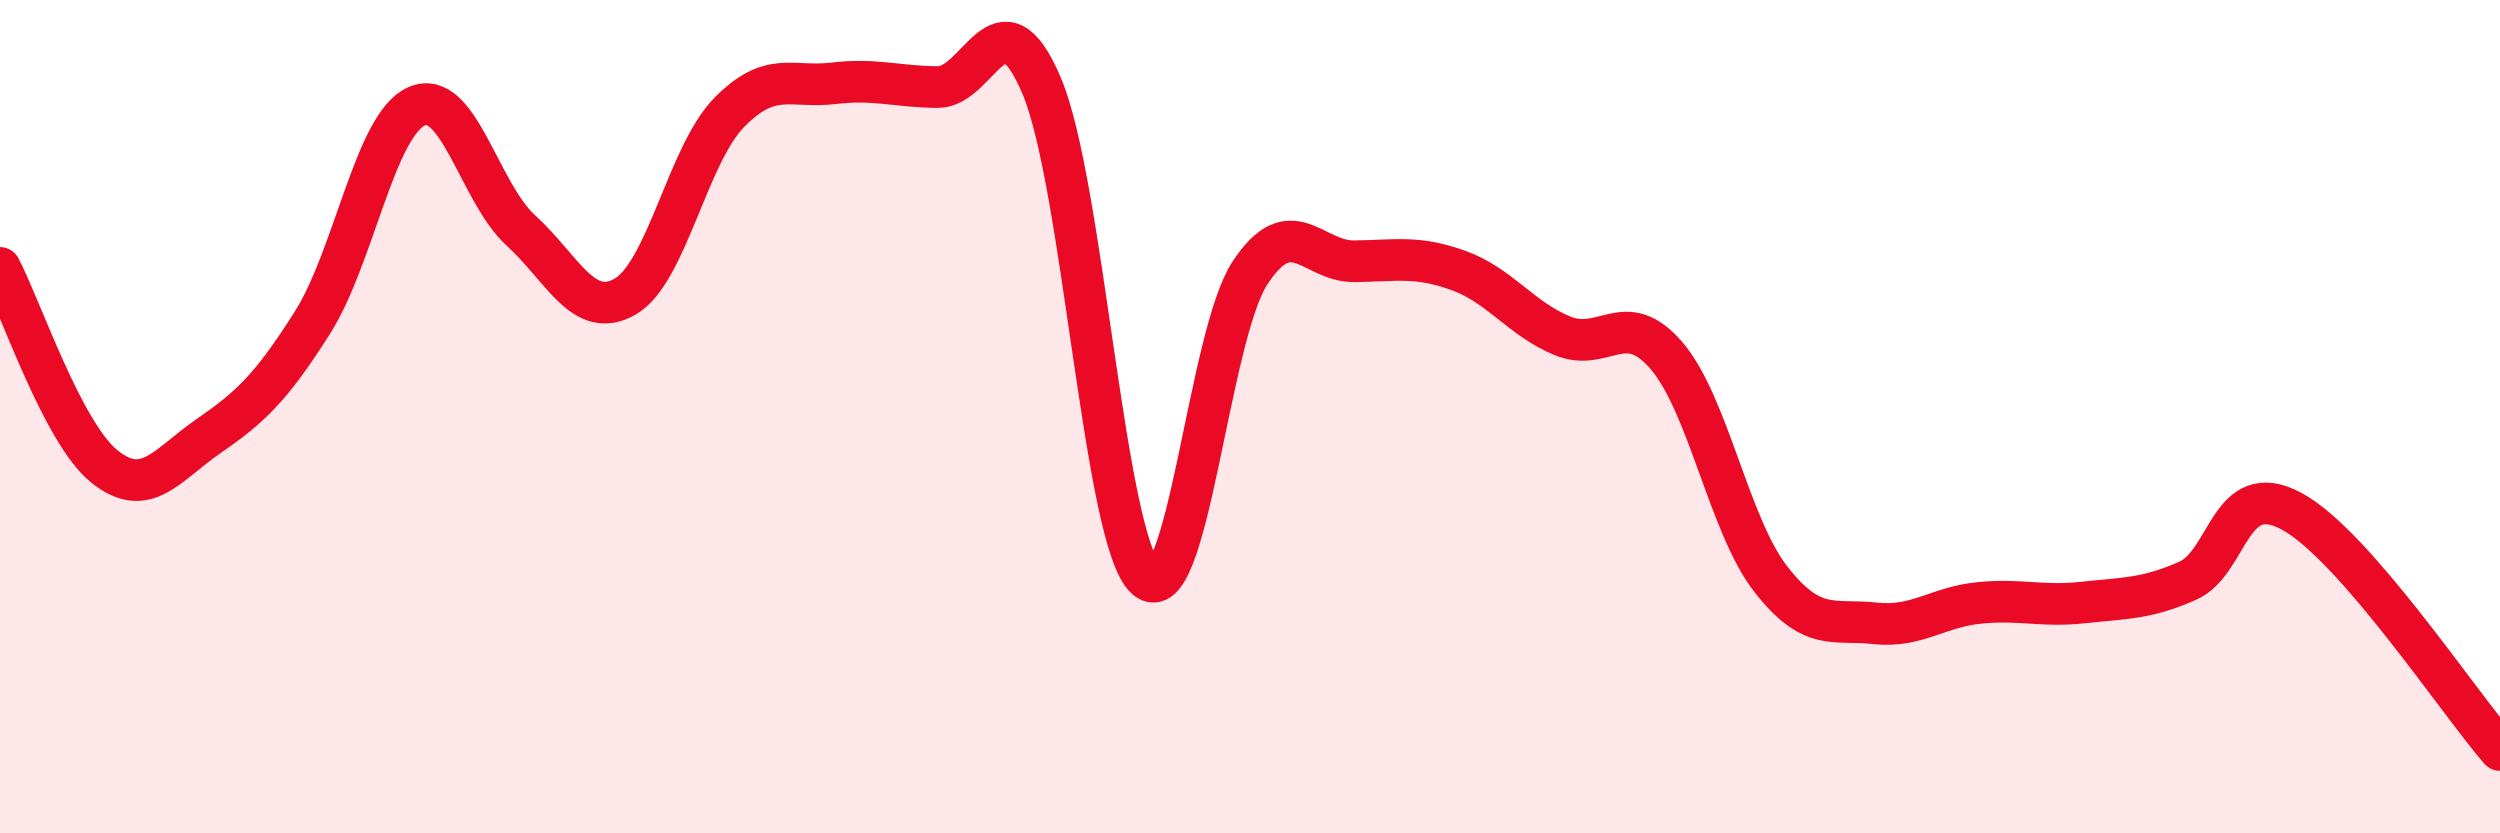
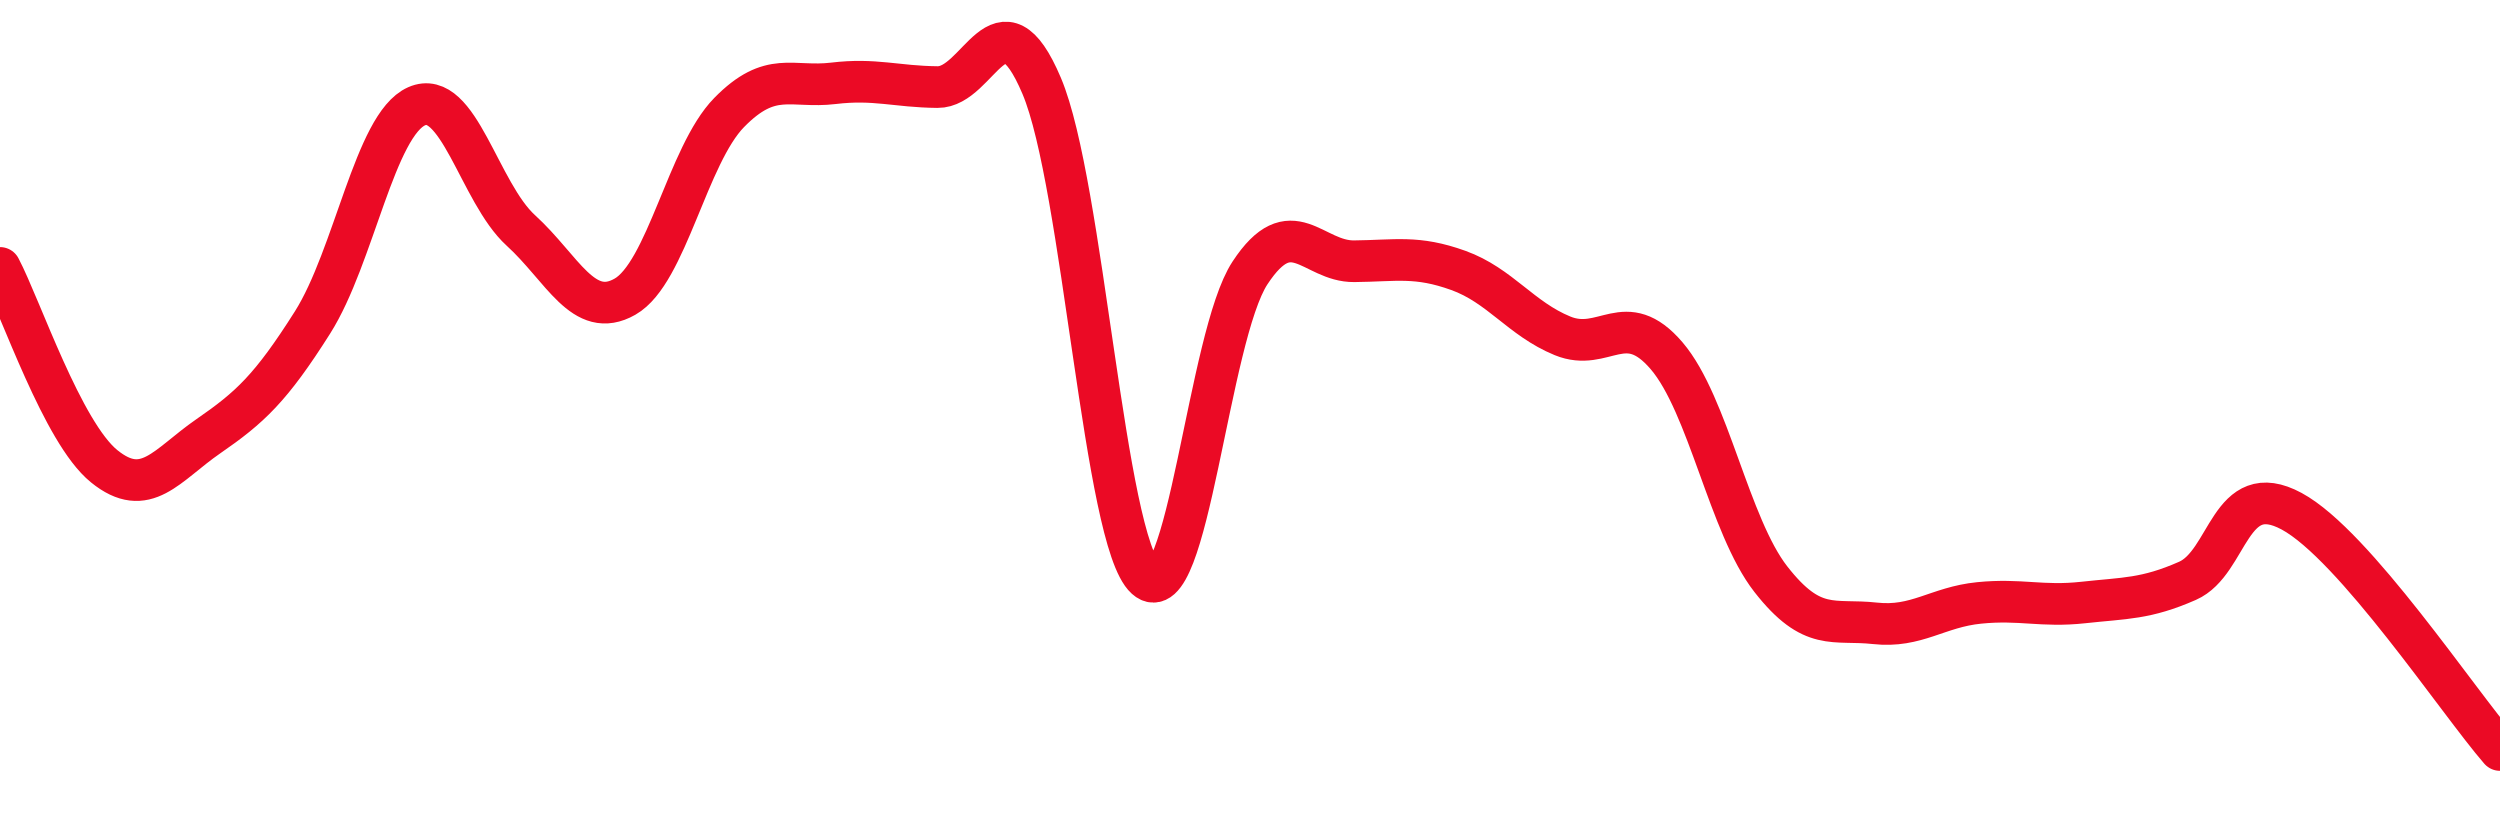
<svg xmlns="http://www.w3.org/2000/svg" width="60" height="20" viewBox="0 0 60 20">
-   <path d="M 0,6.43 C 0.5,7.38 1.5,10.38 2.5,11.19 C 3.5,12 4,11.16 5,10.47 C 6,9.78 6.5,9.32 7.5,7.74 C 8.5,6.16 9,2.99 10,2.55 C 11,2.11 11.5,4.62 12.5,5.53 C 13.5,6.44 14,7.69 15,7.12 C 16,6.55 16.5,3.72 17.5,2.7 C 18.5,1.68 19,2.12 20,2 C 21,1.88 21.5,2.08 22.5,2.09 C 23.5,2.1 24,-0.3 25,2.06 C 26,4.42 26.5,12.98 27.5,13.88 C 28.5,14.78 29,8.07 30,6.55 C 31,5.03 31.5,6.28 32.5,6.27 C 33.5,6.26 34,6.13 35,6.49 C 36,6.85 36.5,7.65 37.5,8.06 C 38.5,8.47 39,7.37 40,8.54 C 41,9.71 41.5,12.62 42.5,13.9 C 43.5,15.18 44,14.85 45,14.96 C 46,15.07 46.5,14.57 47.5,14.47 C 48.5,14.37 49,14.57 50,14.46 C 51,14.35 51.5,14.38 52.5,13.94 C 53.5,13.5 53.5,11.46 55,12.27 C 56.5,13.08 59,16.85 60,18L60 20L0 20Z" fill="#EB0A25" opacity="0.1" stroke-linecap="round" stroke-linejoin="round" />
  <path d="M 0,6.43 C 0.5,7.38 1.5,10.38 2.5,11.19 C 3.5,12 4,11.16 5,10.47 C 6,9.78 6.5,9.32 7.5,7.74 C 8.5,6.16 9,2.99 10,2.55 C 11,2.11 11.5,4.62 12.5,5.53 C 13.5,6.44 14,7.69 15,7.12 C 16,6.55 16.5,3.72 17.5,2.7 C 18.5,1.68 19,2.12 20,2 C 21,1.88 21.5,2.08 22.5,2.09 C 23.5,2.1 24,-0.3 25,2.06 C 26,4.42 26.5,12.98 27.5,13.88 C 28.5,14.78 29,8.07 30,6.55 C 31,5.03 31.5,6.28 32.5,6.27 C 33.5,6.26 34,6.13 35,6.49 C 36,6.85 36.5,7.65 37.5,8.06 C 38.5,8.47 39,7.37 40,8.54 C 41,9.71 41.5,12.62 42.5,13.9 C 43.5,15.18 44,14.85 45,14.96 C 46,15.07 46.5,14.57 47.5,14.47 C 48.5,14.37 49,14.57 50,14.46 C 51,14.35 51.5,14.38 52.5,13.94 C 53.5,13.5 53.5,11.46 55,12.27 C 56.5,13.08 59,16.85 60,18" stroke="#EB0A25" stroke-width="1" fill="none" stroke-linecap="round" stroke-linejoin="round" />
</svg>